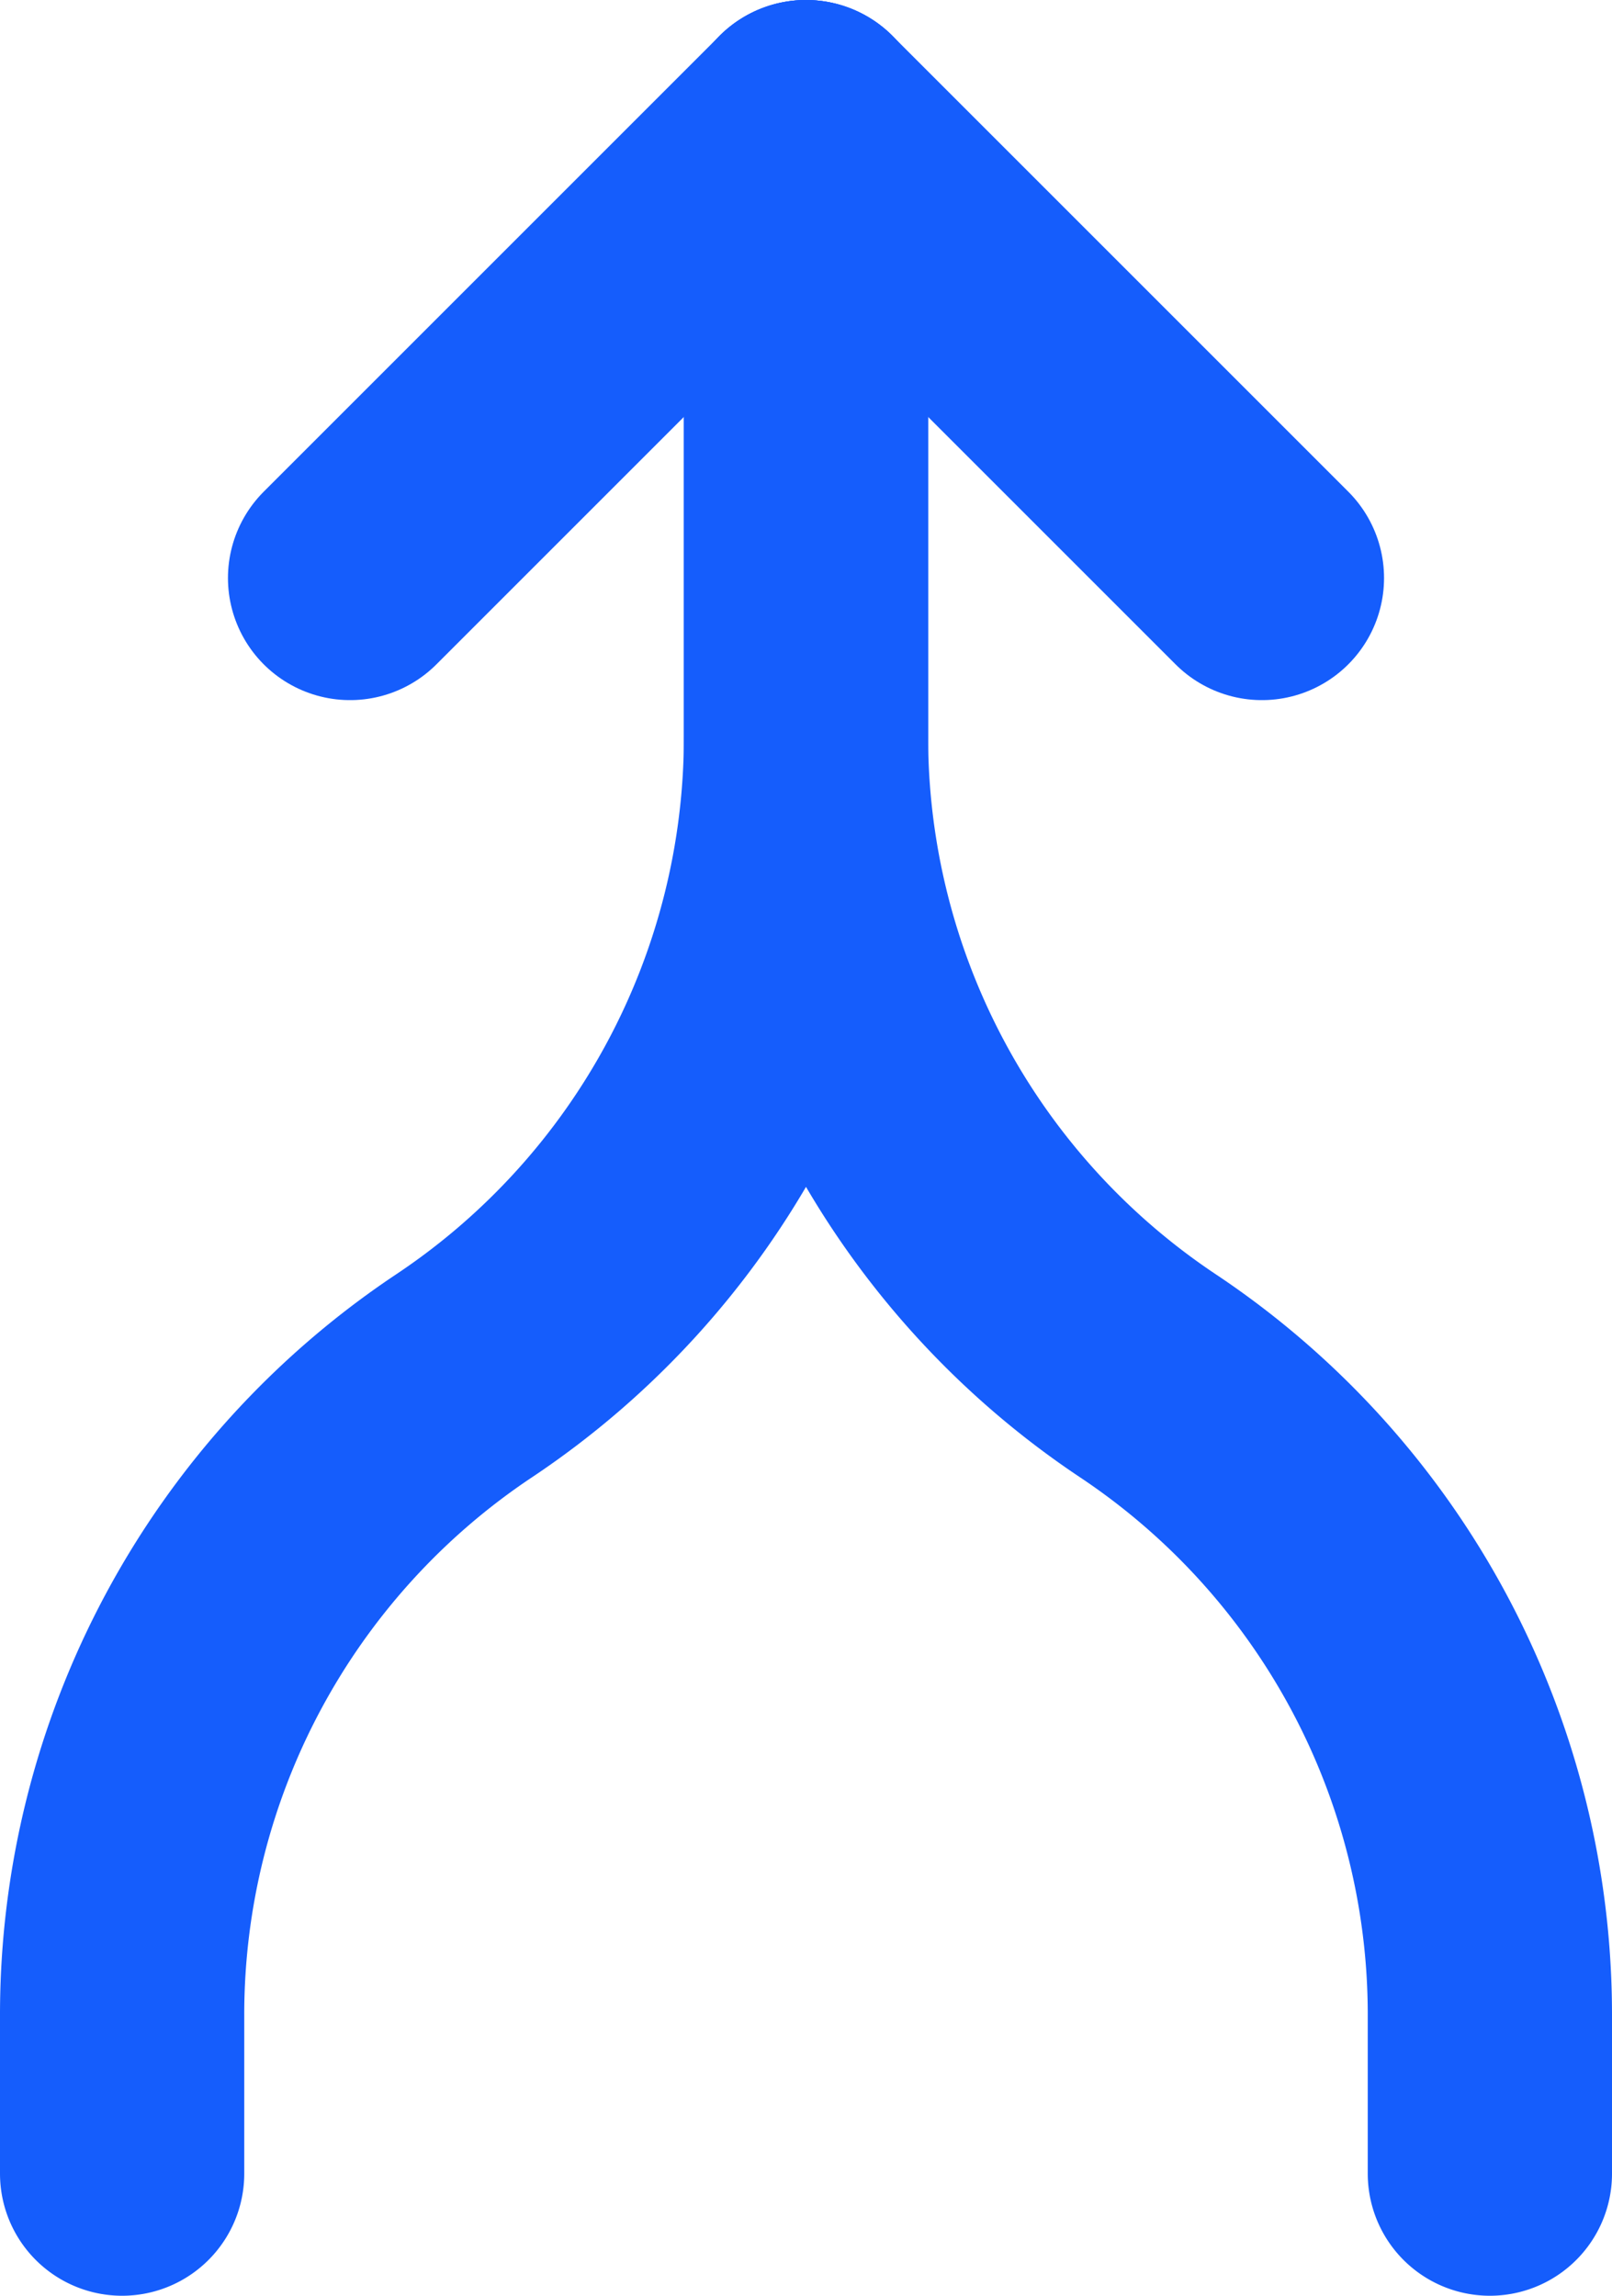
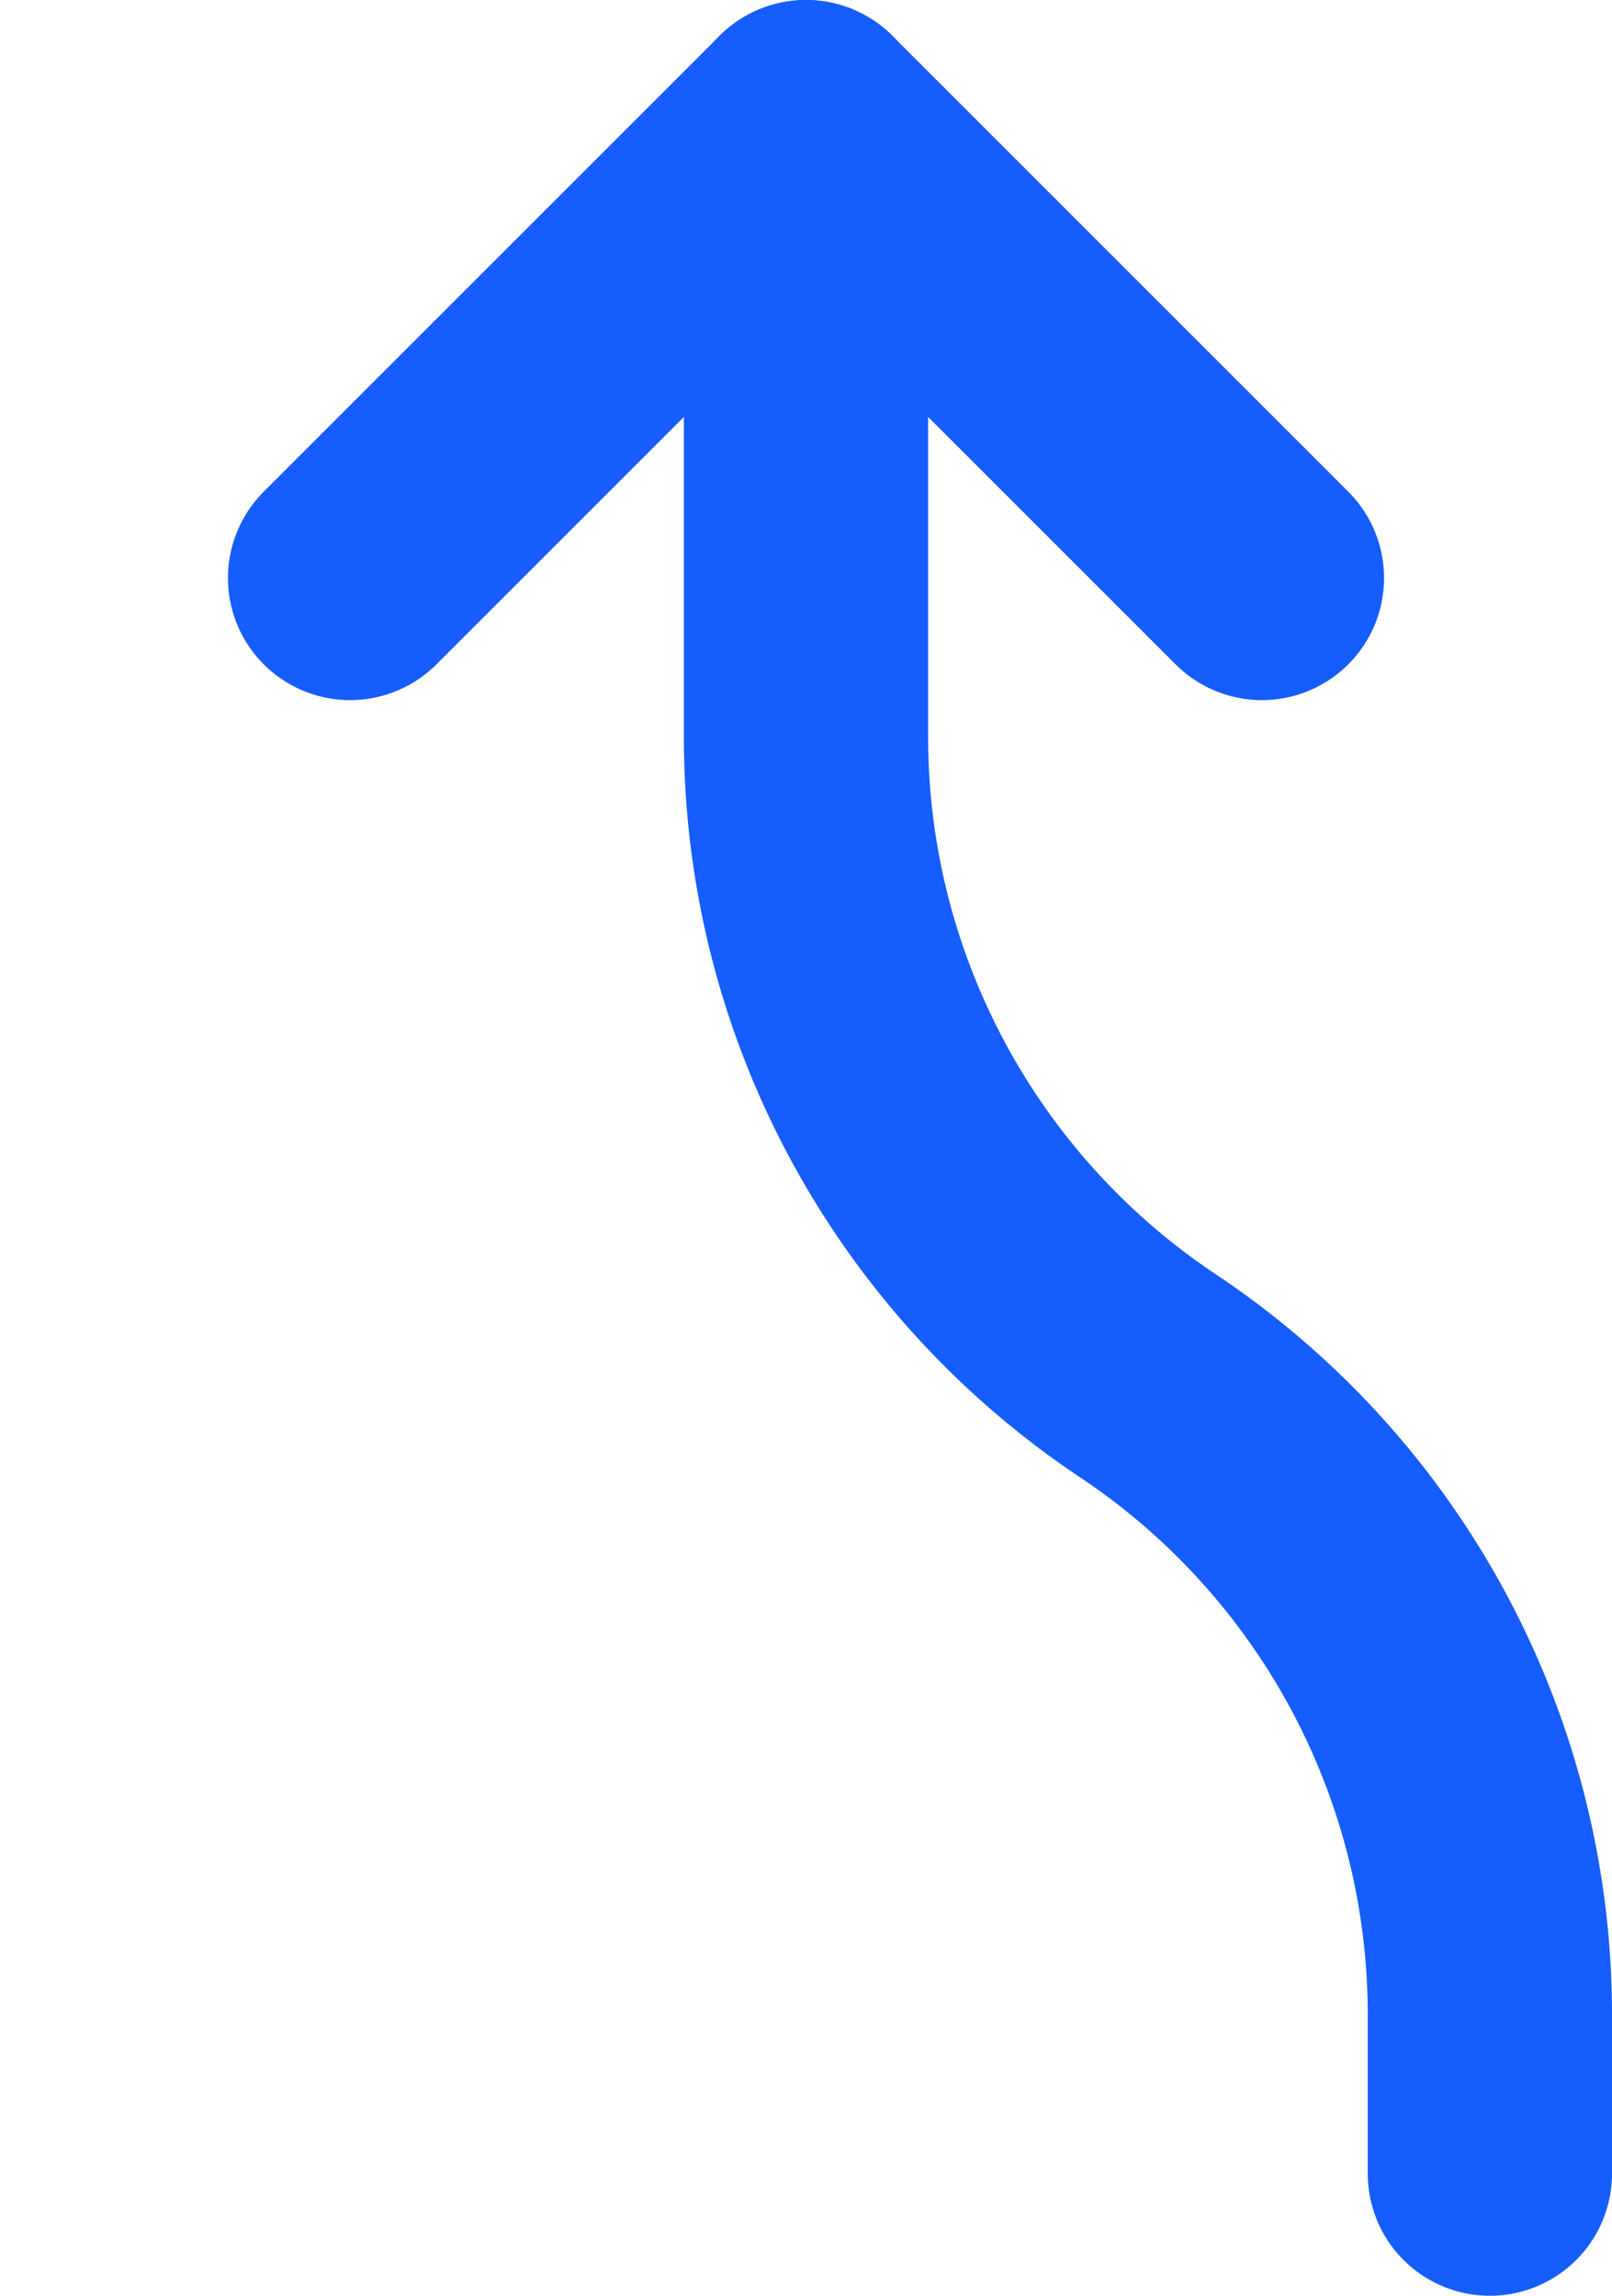
<svg xmlns="http://www.w3.org/2000/svg" viewBox="7.05 4.95 9.9 14.1" fill="none" stroke="#155dfc" stroke-width="1.5" stroke-linecap="round" stroke-linejoin="round">
  <path d="M9.200 8.500 l2.800 -2.800 l2.800 2.800" />
-   <path d="M12.000 5.700 v3.776 a4.716 4.716 0 0 1 -2.100 3.924 a4.716 4.716 0 0 0 -2.100 3.924 v0.976" />
  <path d="M12.000 5.700 v3.776 a4.716 4.716 0 0 0 2.100 3.924 a4.716 4.716 0 0 1 2.100 3.924 v0.976" />
</svg>